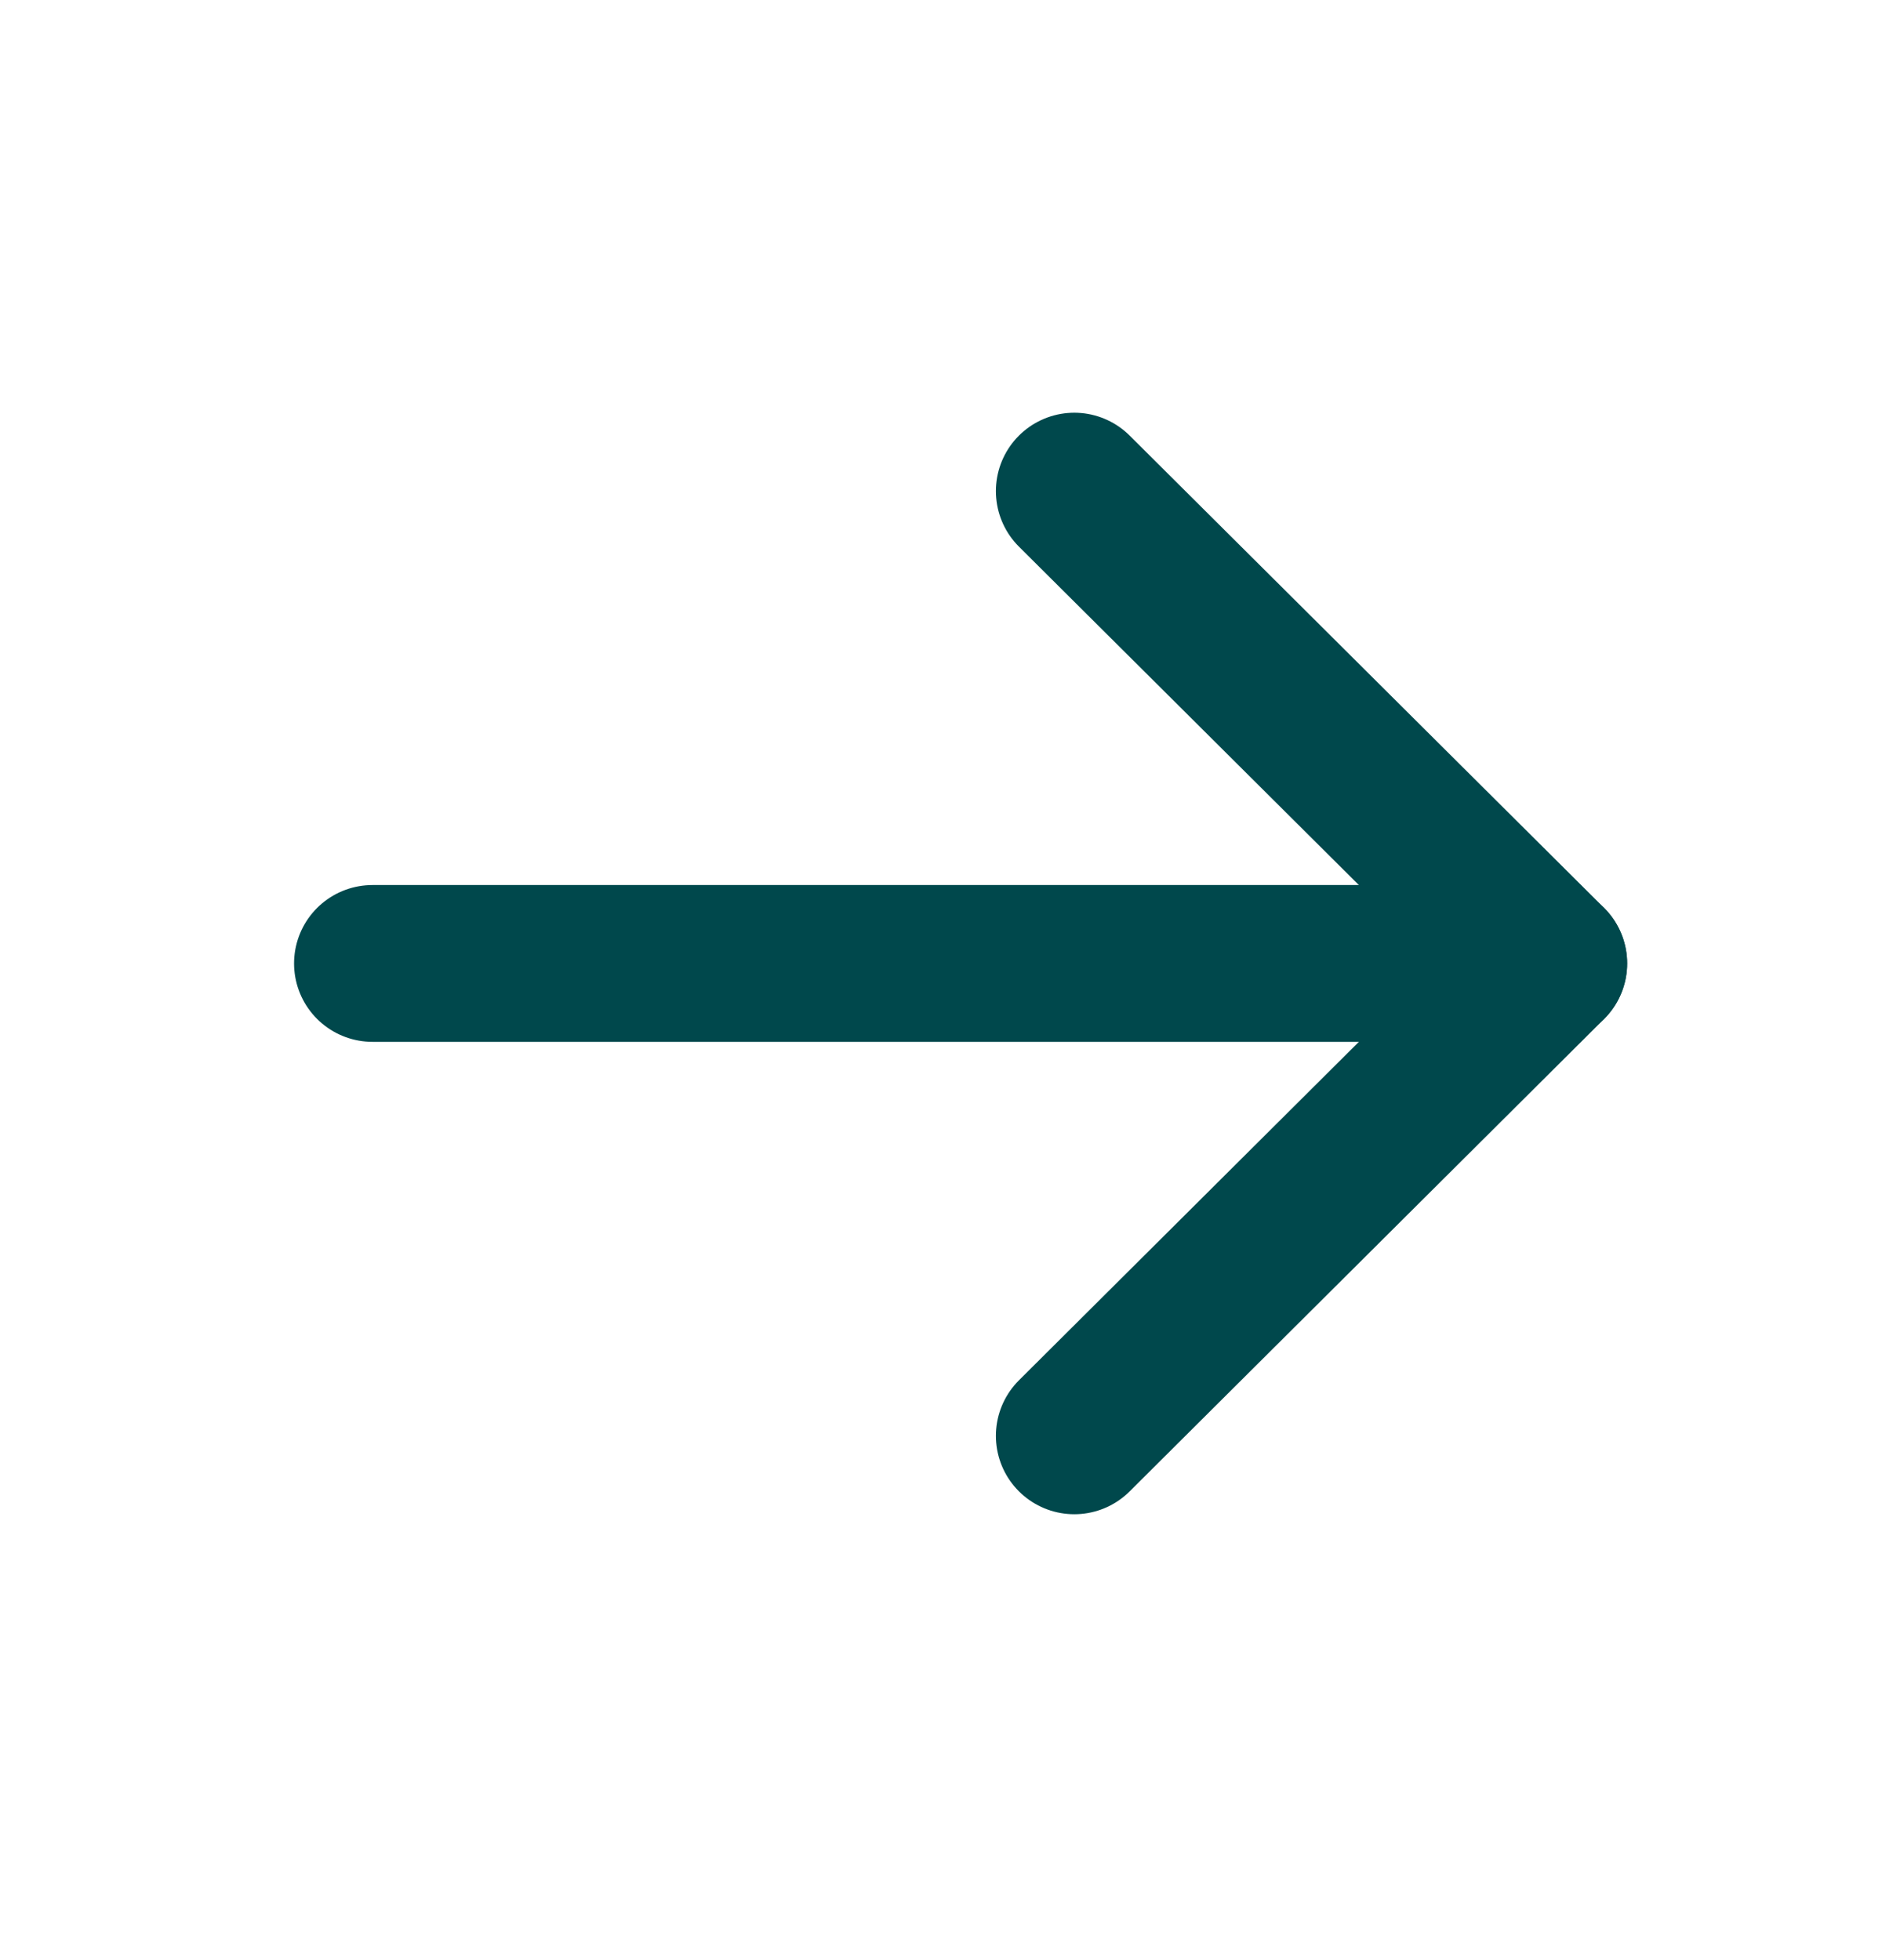
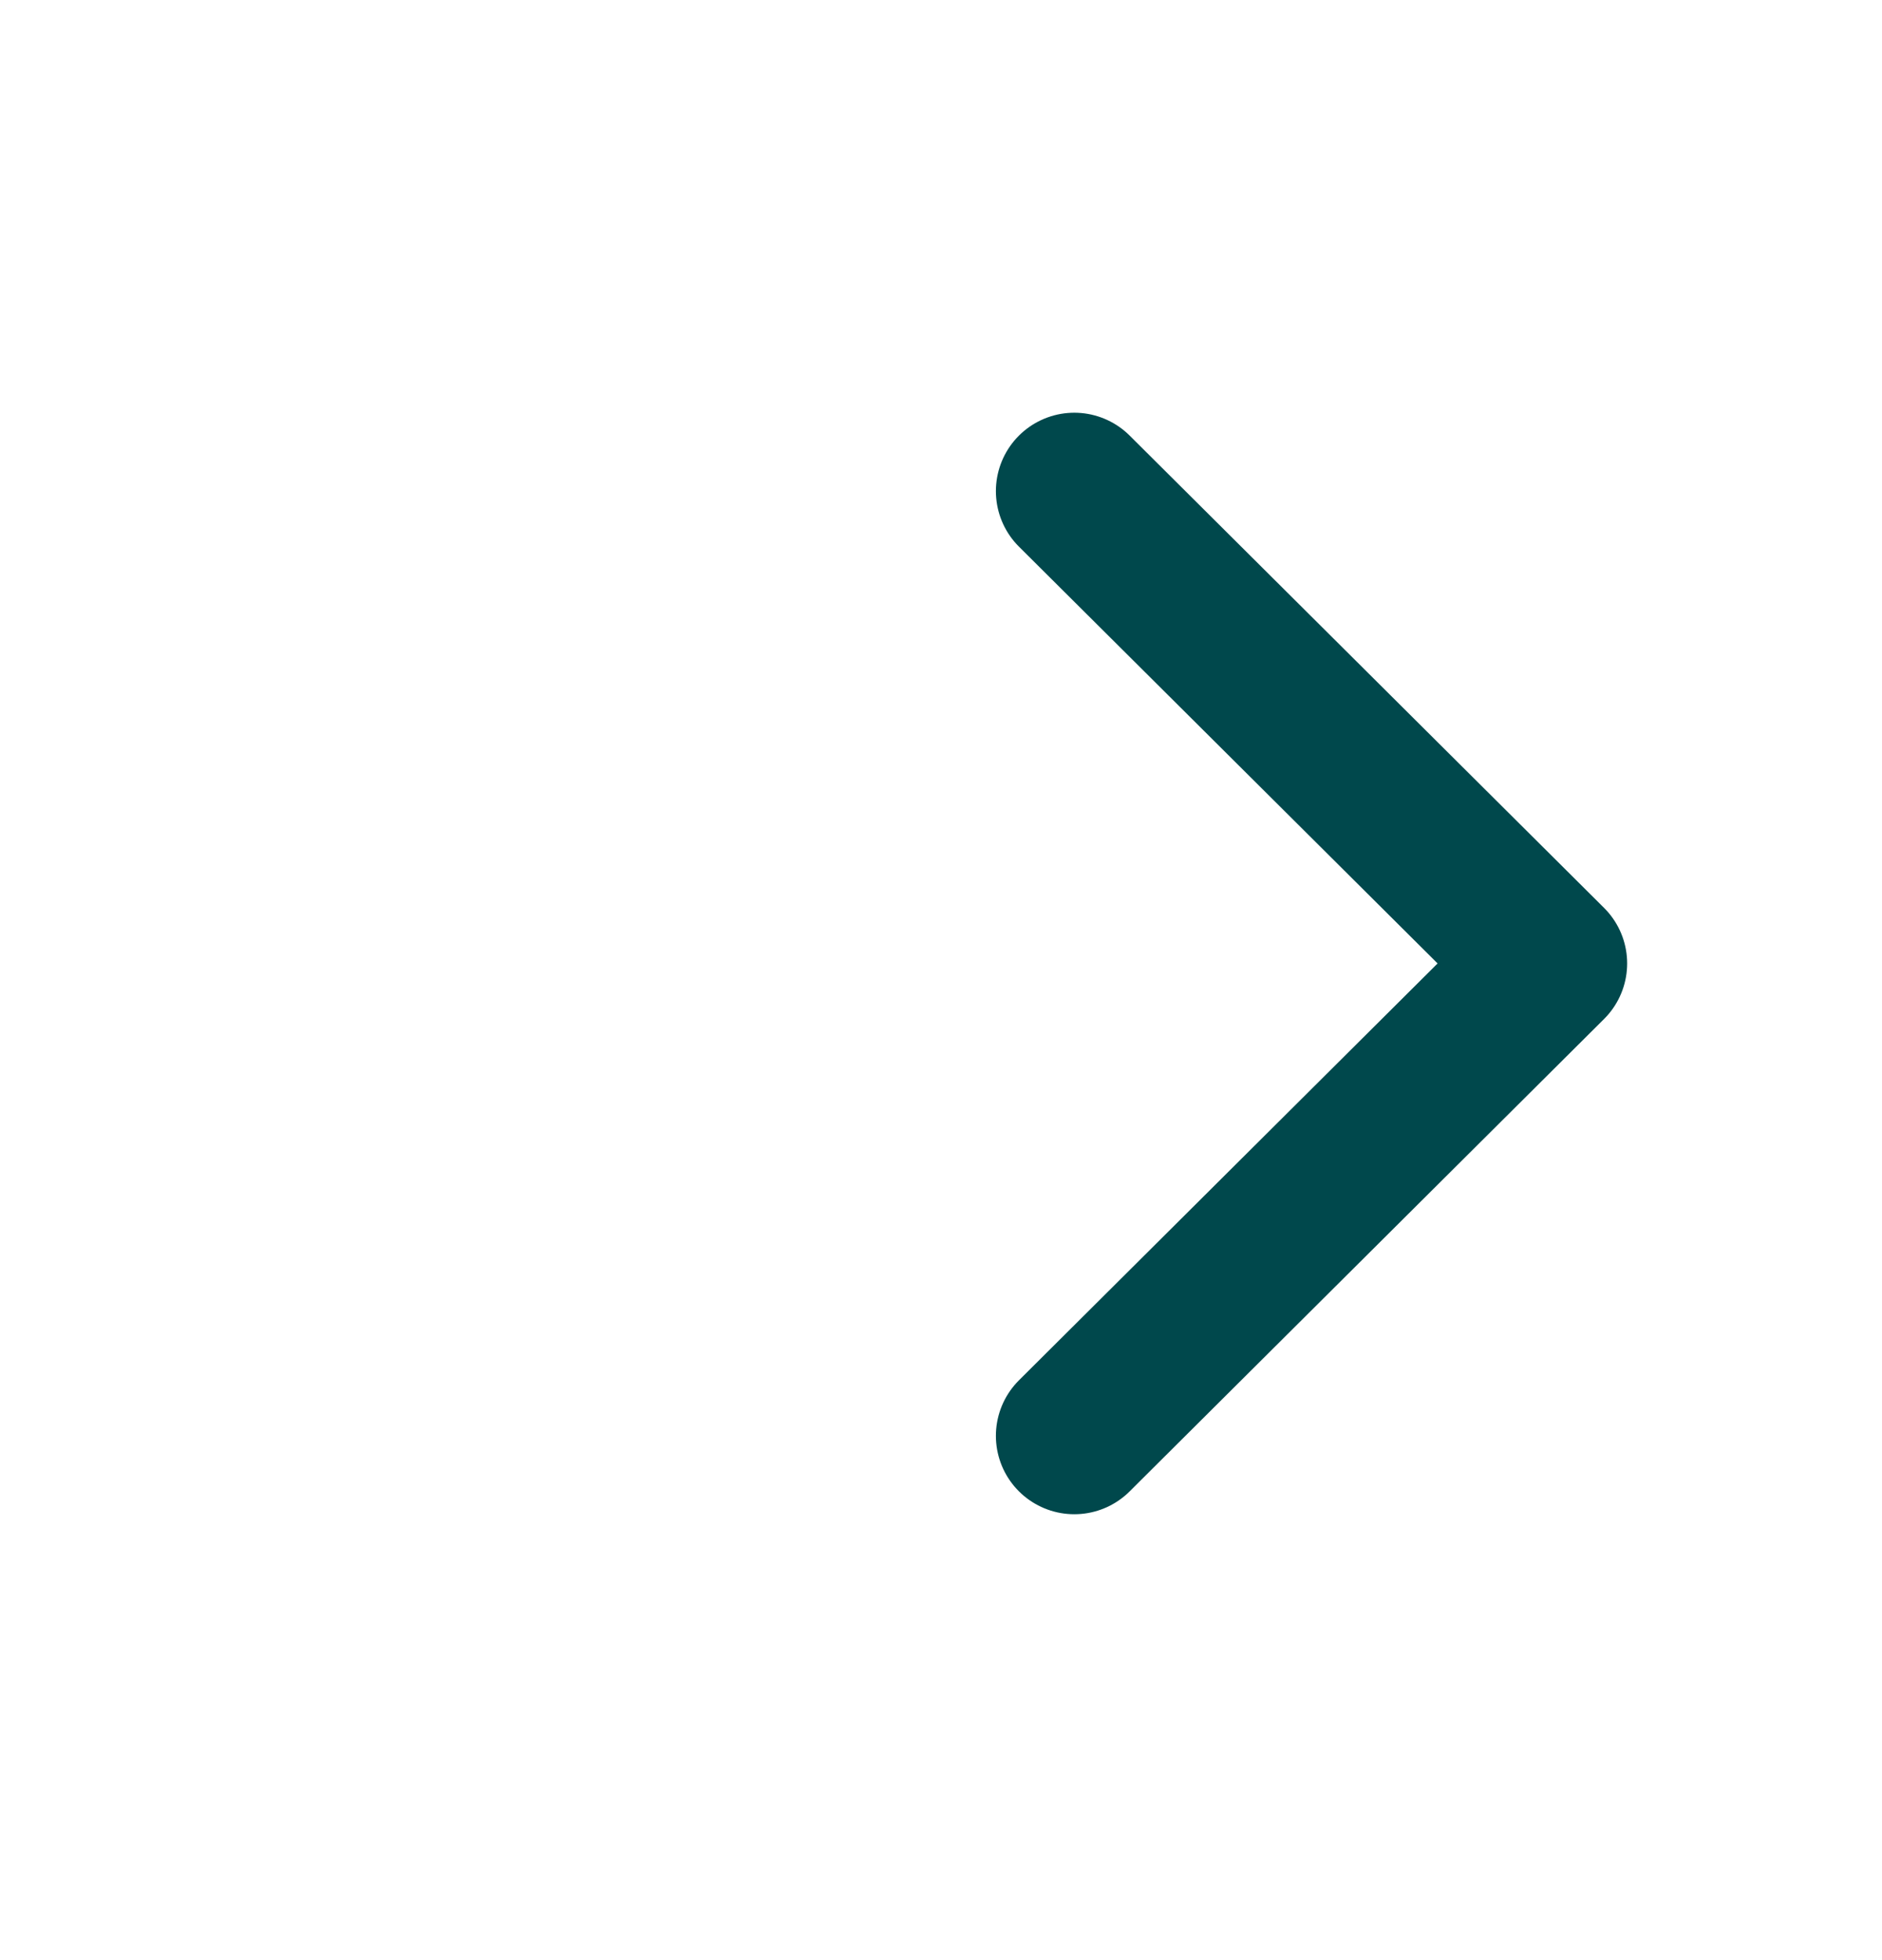
<svg xmlns="http://www.w3.org/2000/svg" width="24" height="25" viewBox="0 0 24 25" fill="none">
-   <path d="M19.75 12.288L4.75 12.288" stroke="#00484C" stroke-width="2" stroke-linecap="round" stroke-linejoin="round" />
  <path d="M13.7 6.264L19.75 12.288L13.7 18.313" stroke="#00484C" stroke-width="2" stroke-linecap="round" stroke-linejoin="round" />
</svg>